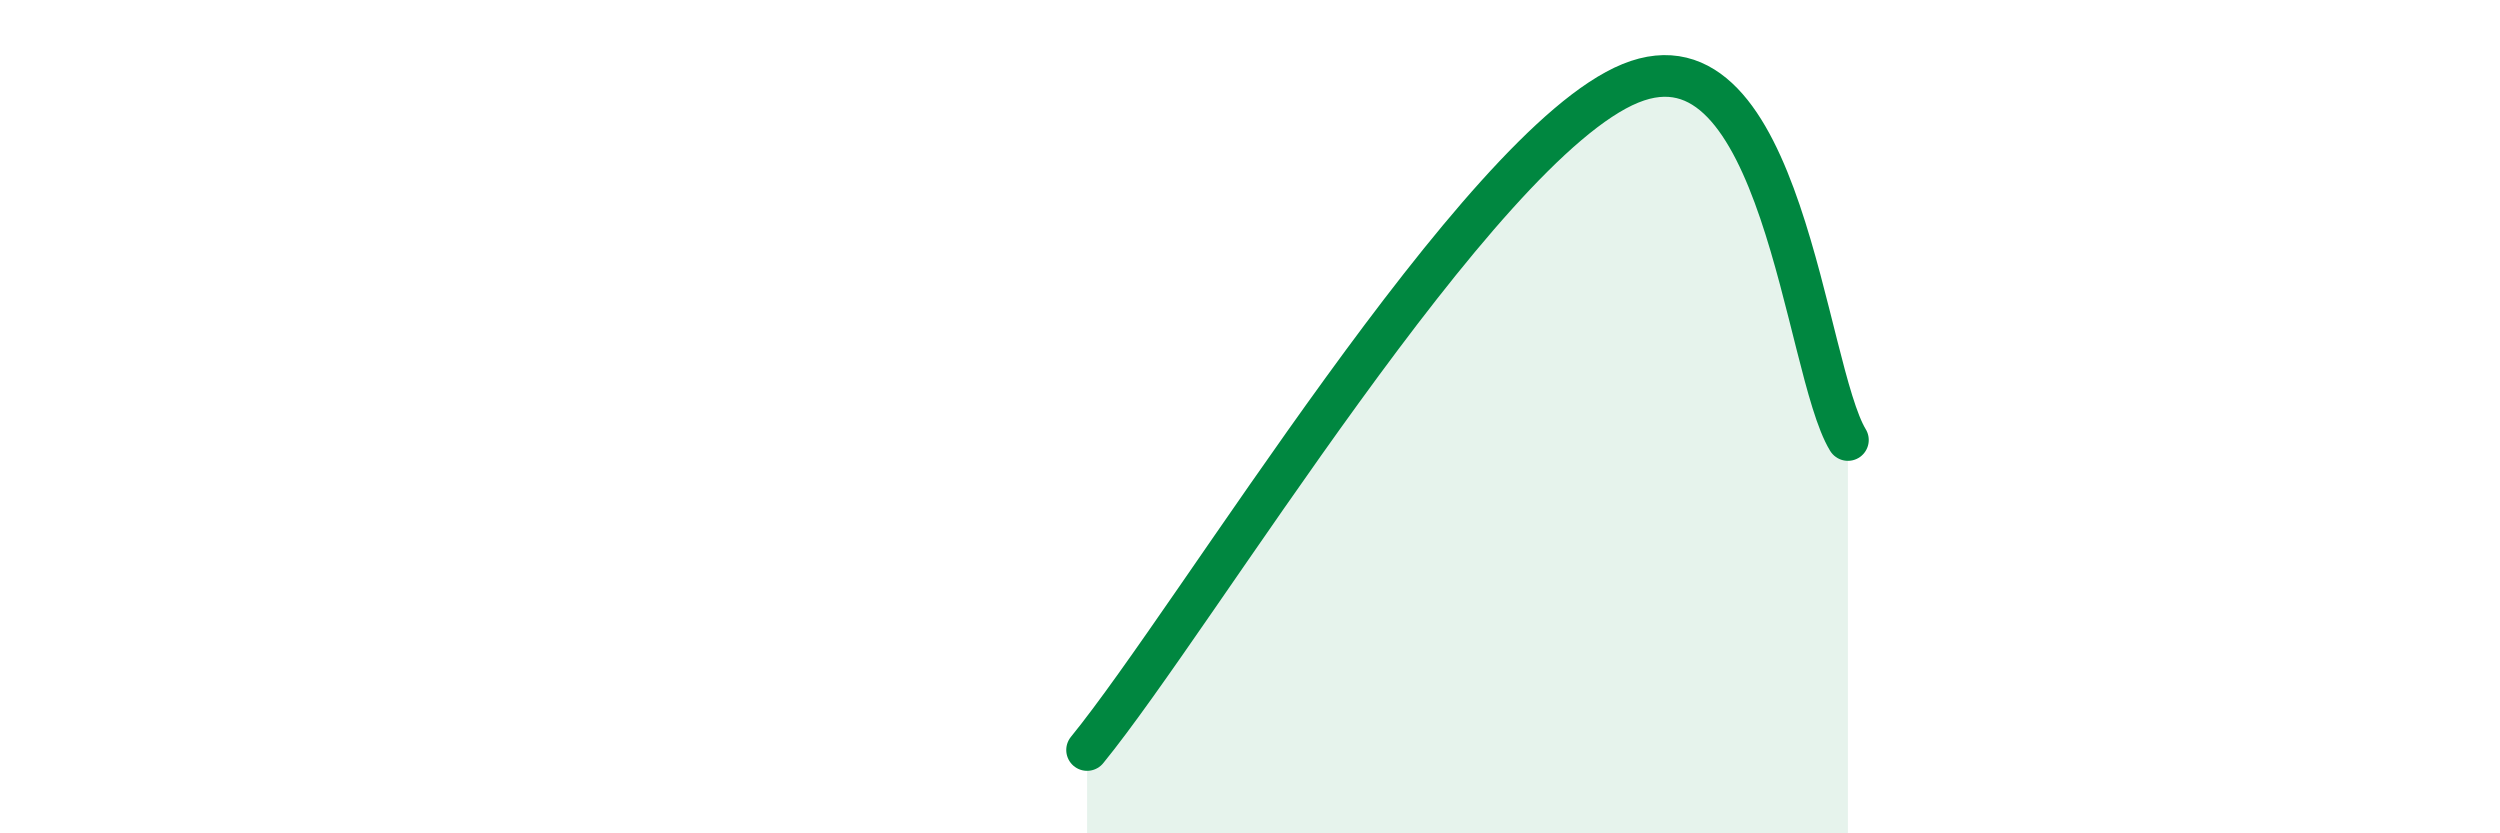
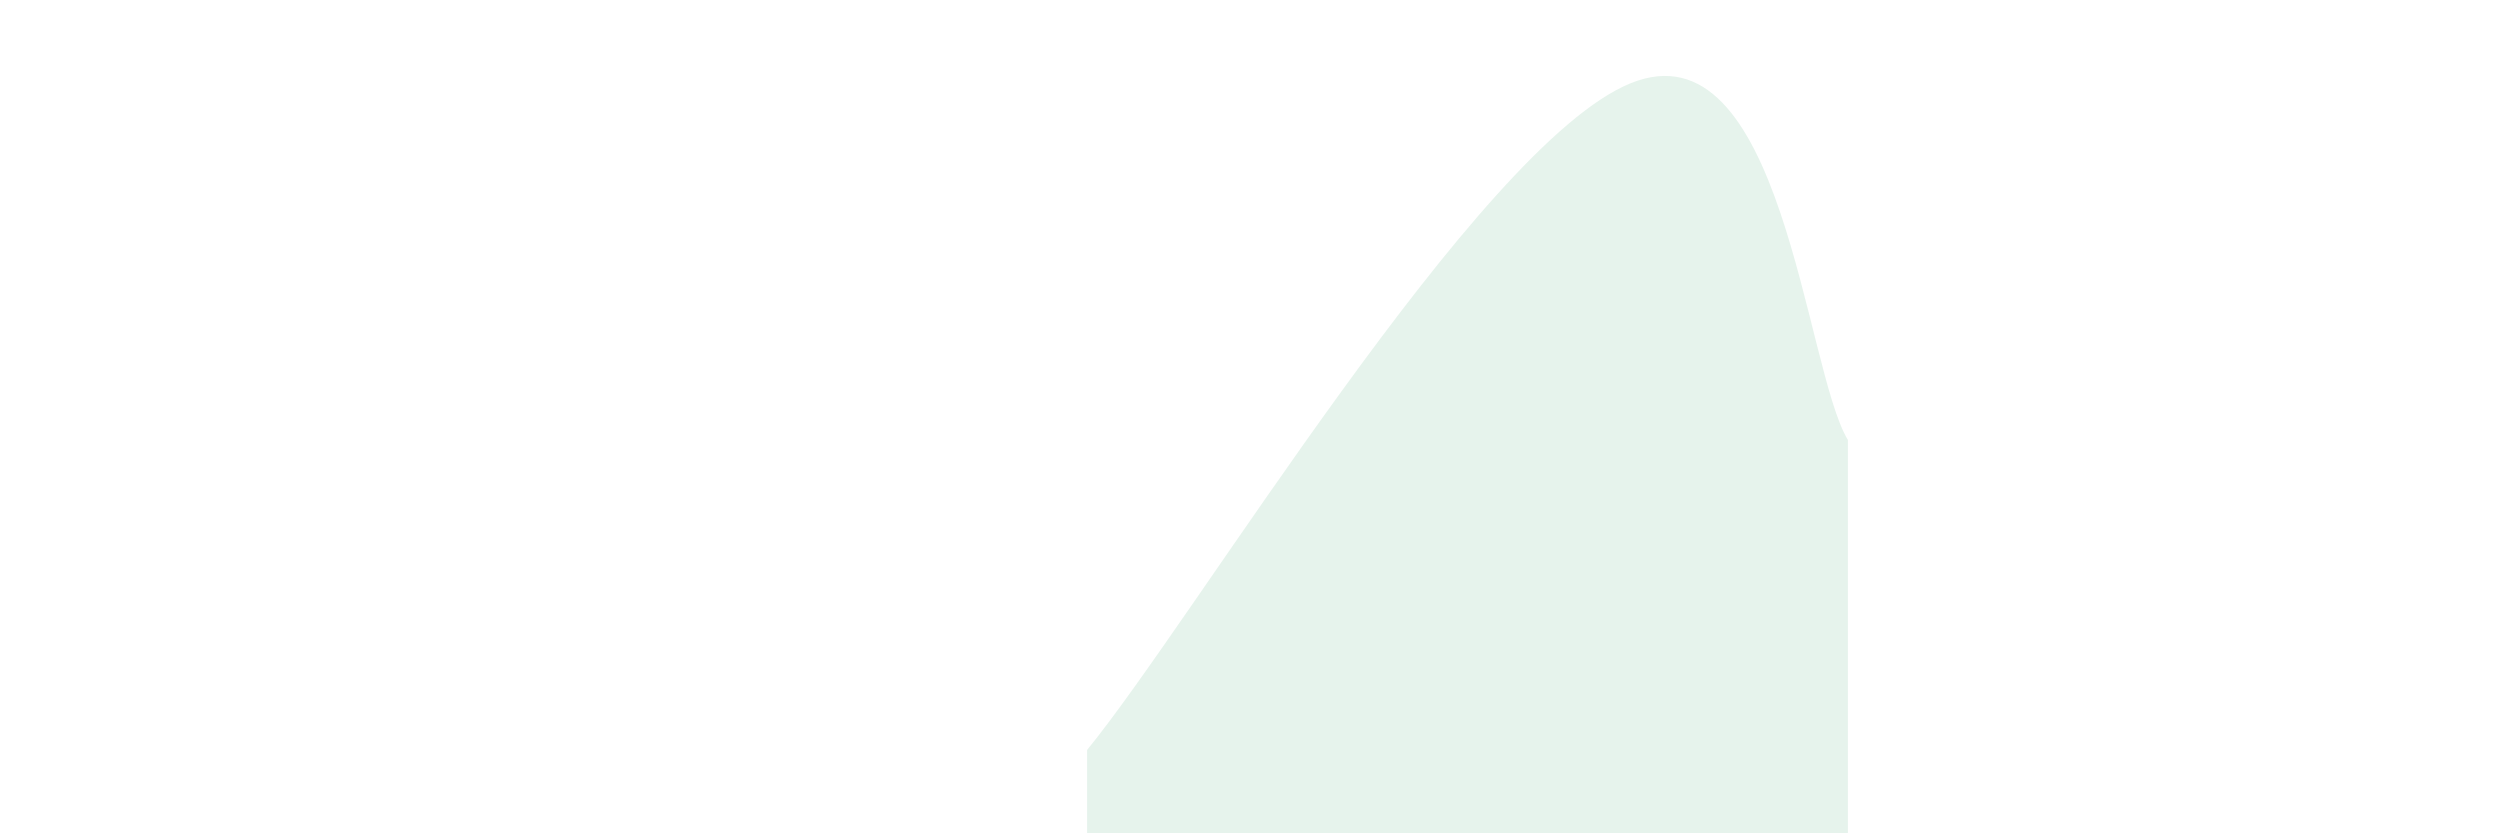
<svg xmlns="http://www.w3.org/2000/svg" width="60" height="20" viewBox="0 0 60 20">
  <path d="M 26.09,18 C 28.7,14.8 35.48,3.49 39.13,2 C 42.78,0.51 43.31,8.85 44.35,10.56L44.35 20L26.09 20Z" fill="#008740" opacity="0.1" stroke-linecap="round" stroke-linejoin="round" />
-   <path d="M 26.09,18 C 28.7,14.8 35.48,3.49 39.13,2 C 42.78,0.51 43.31,8.85 44.35,10.56" stroke="#008740" stroke-width="1" fill="none" stroke-linecap="round" stroke-linejoin="round" />
</svg>